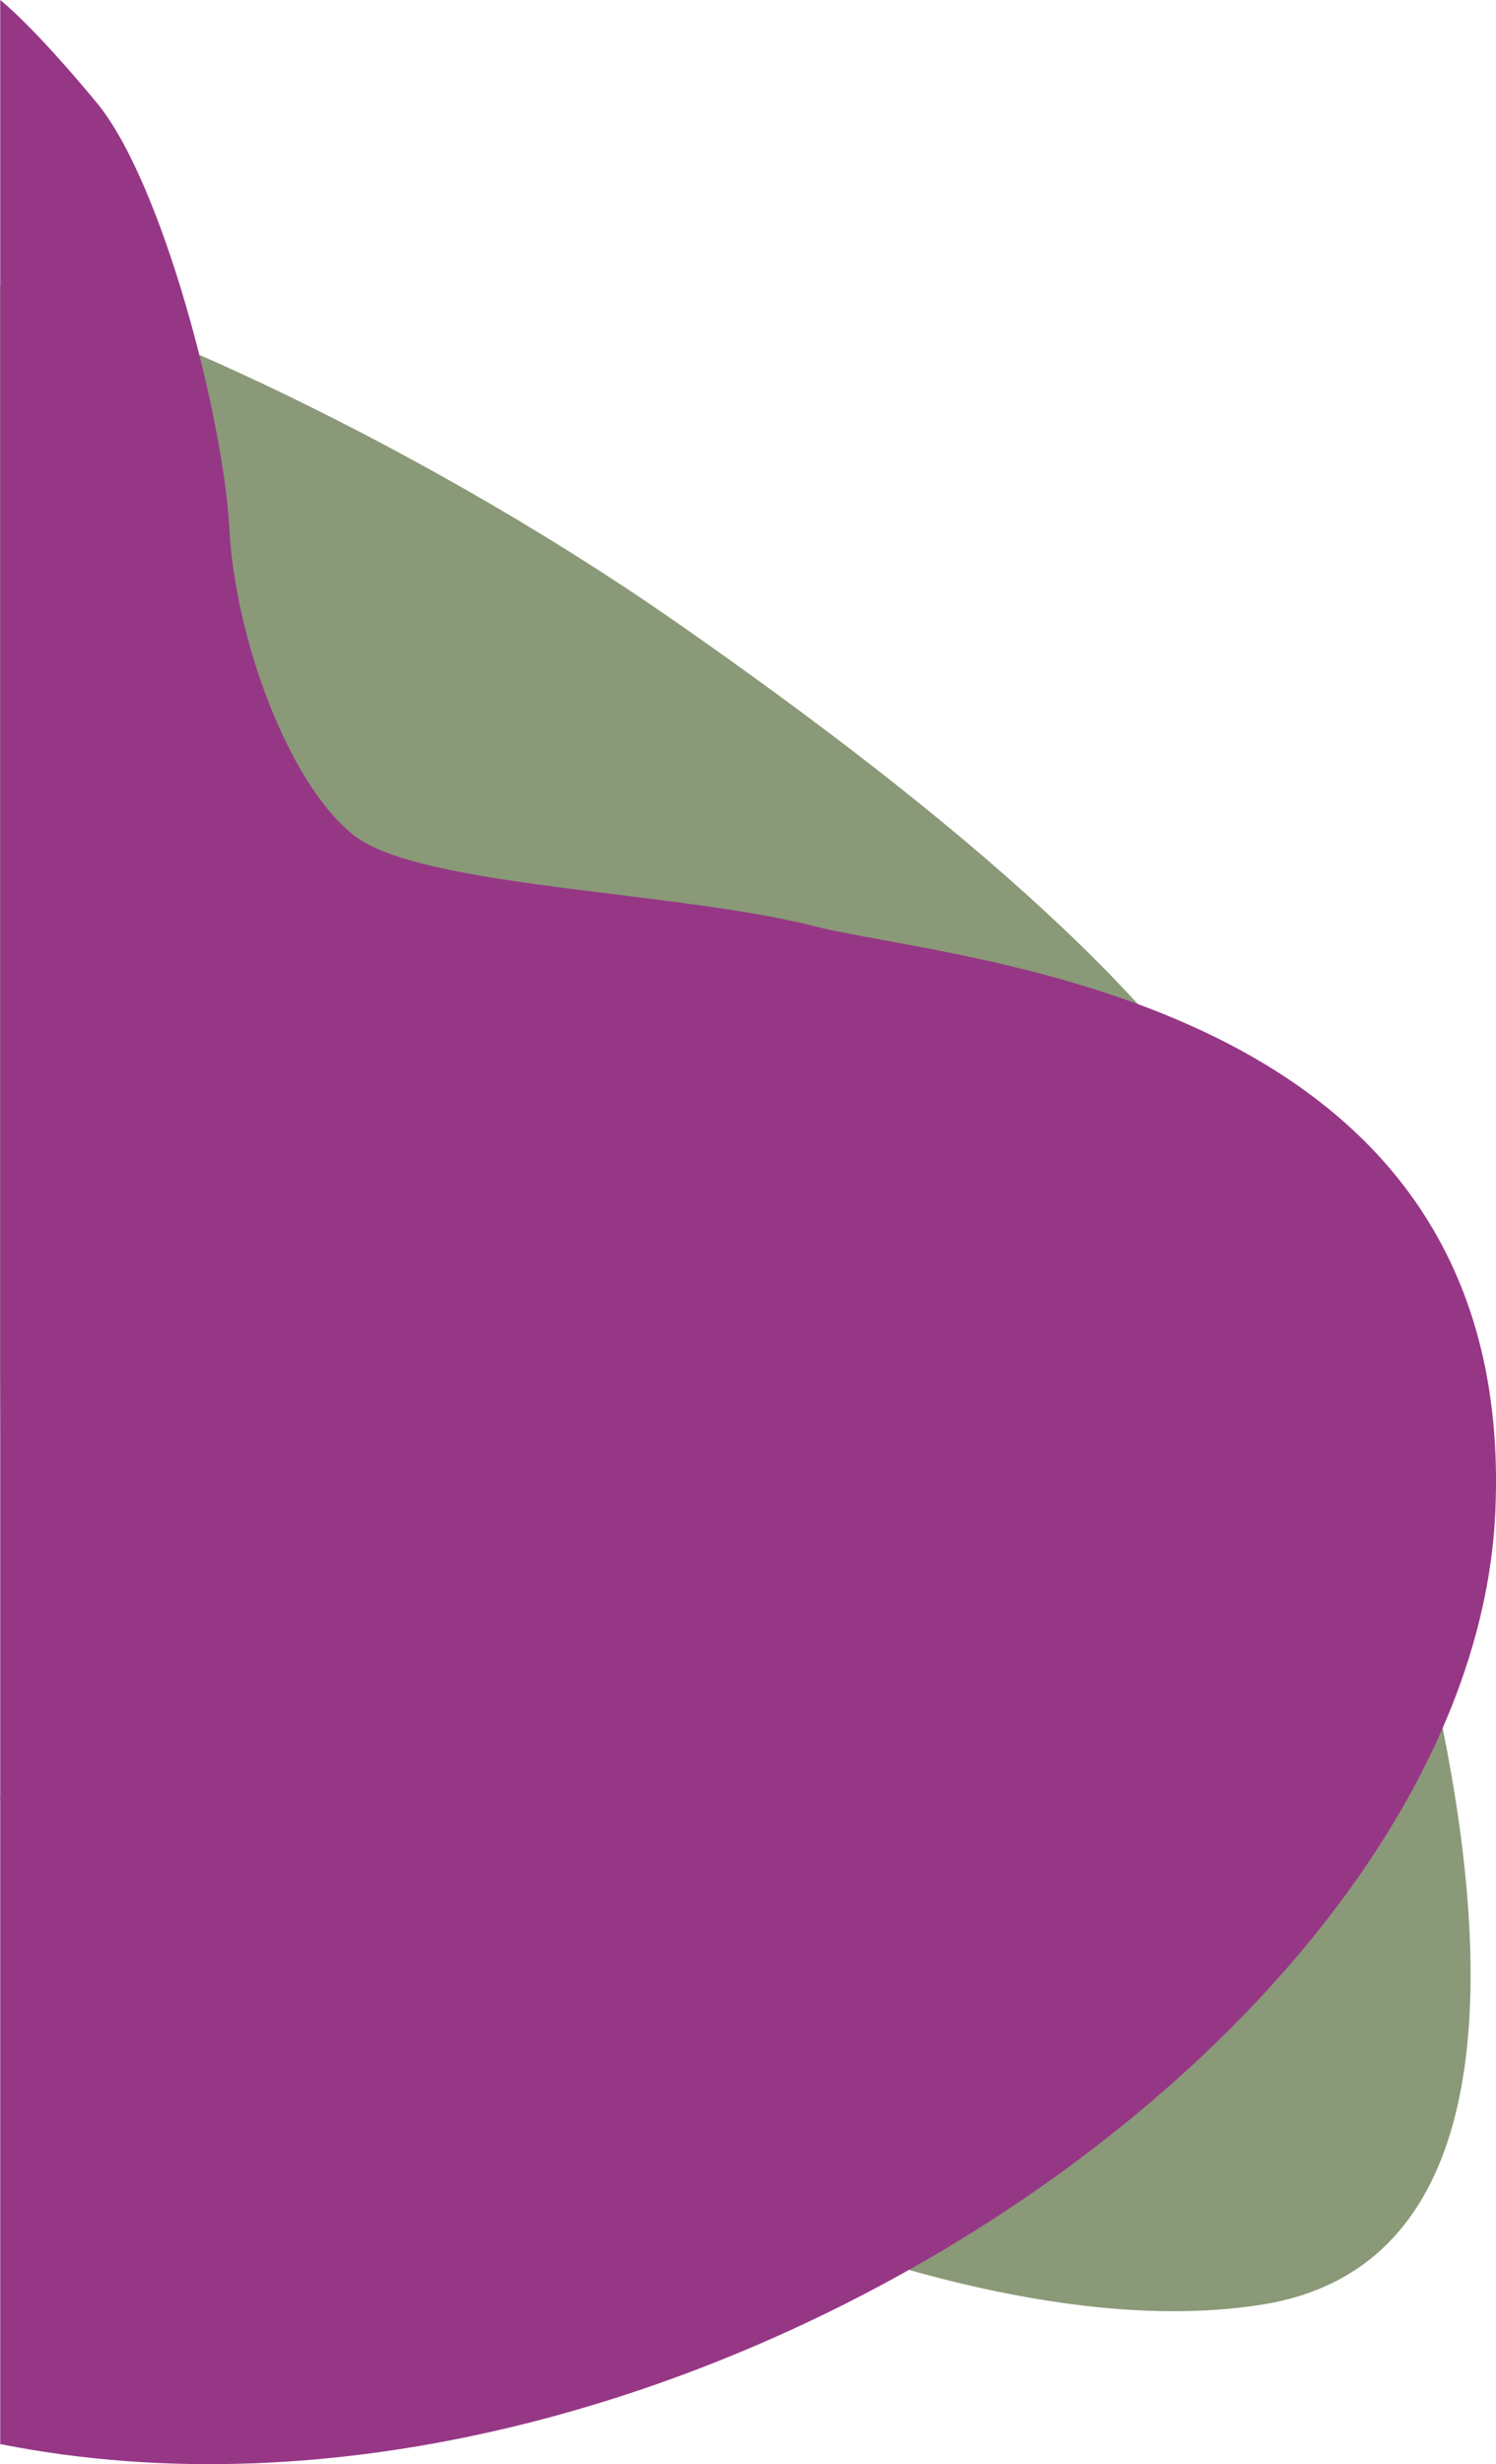
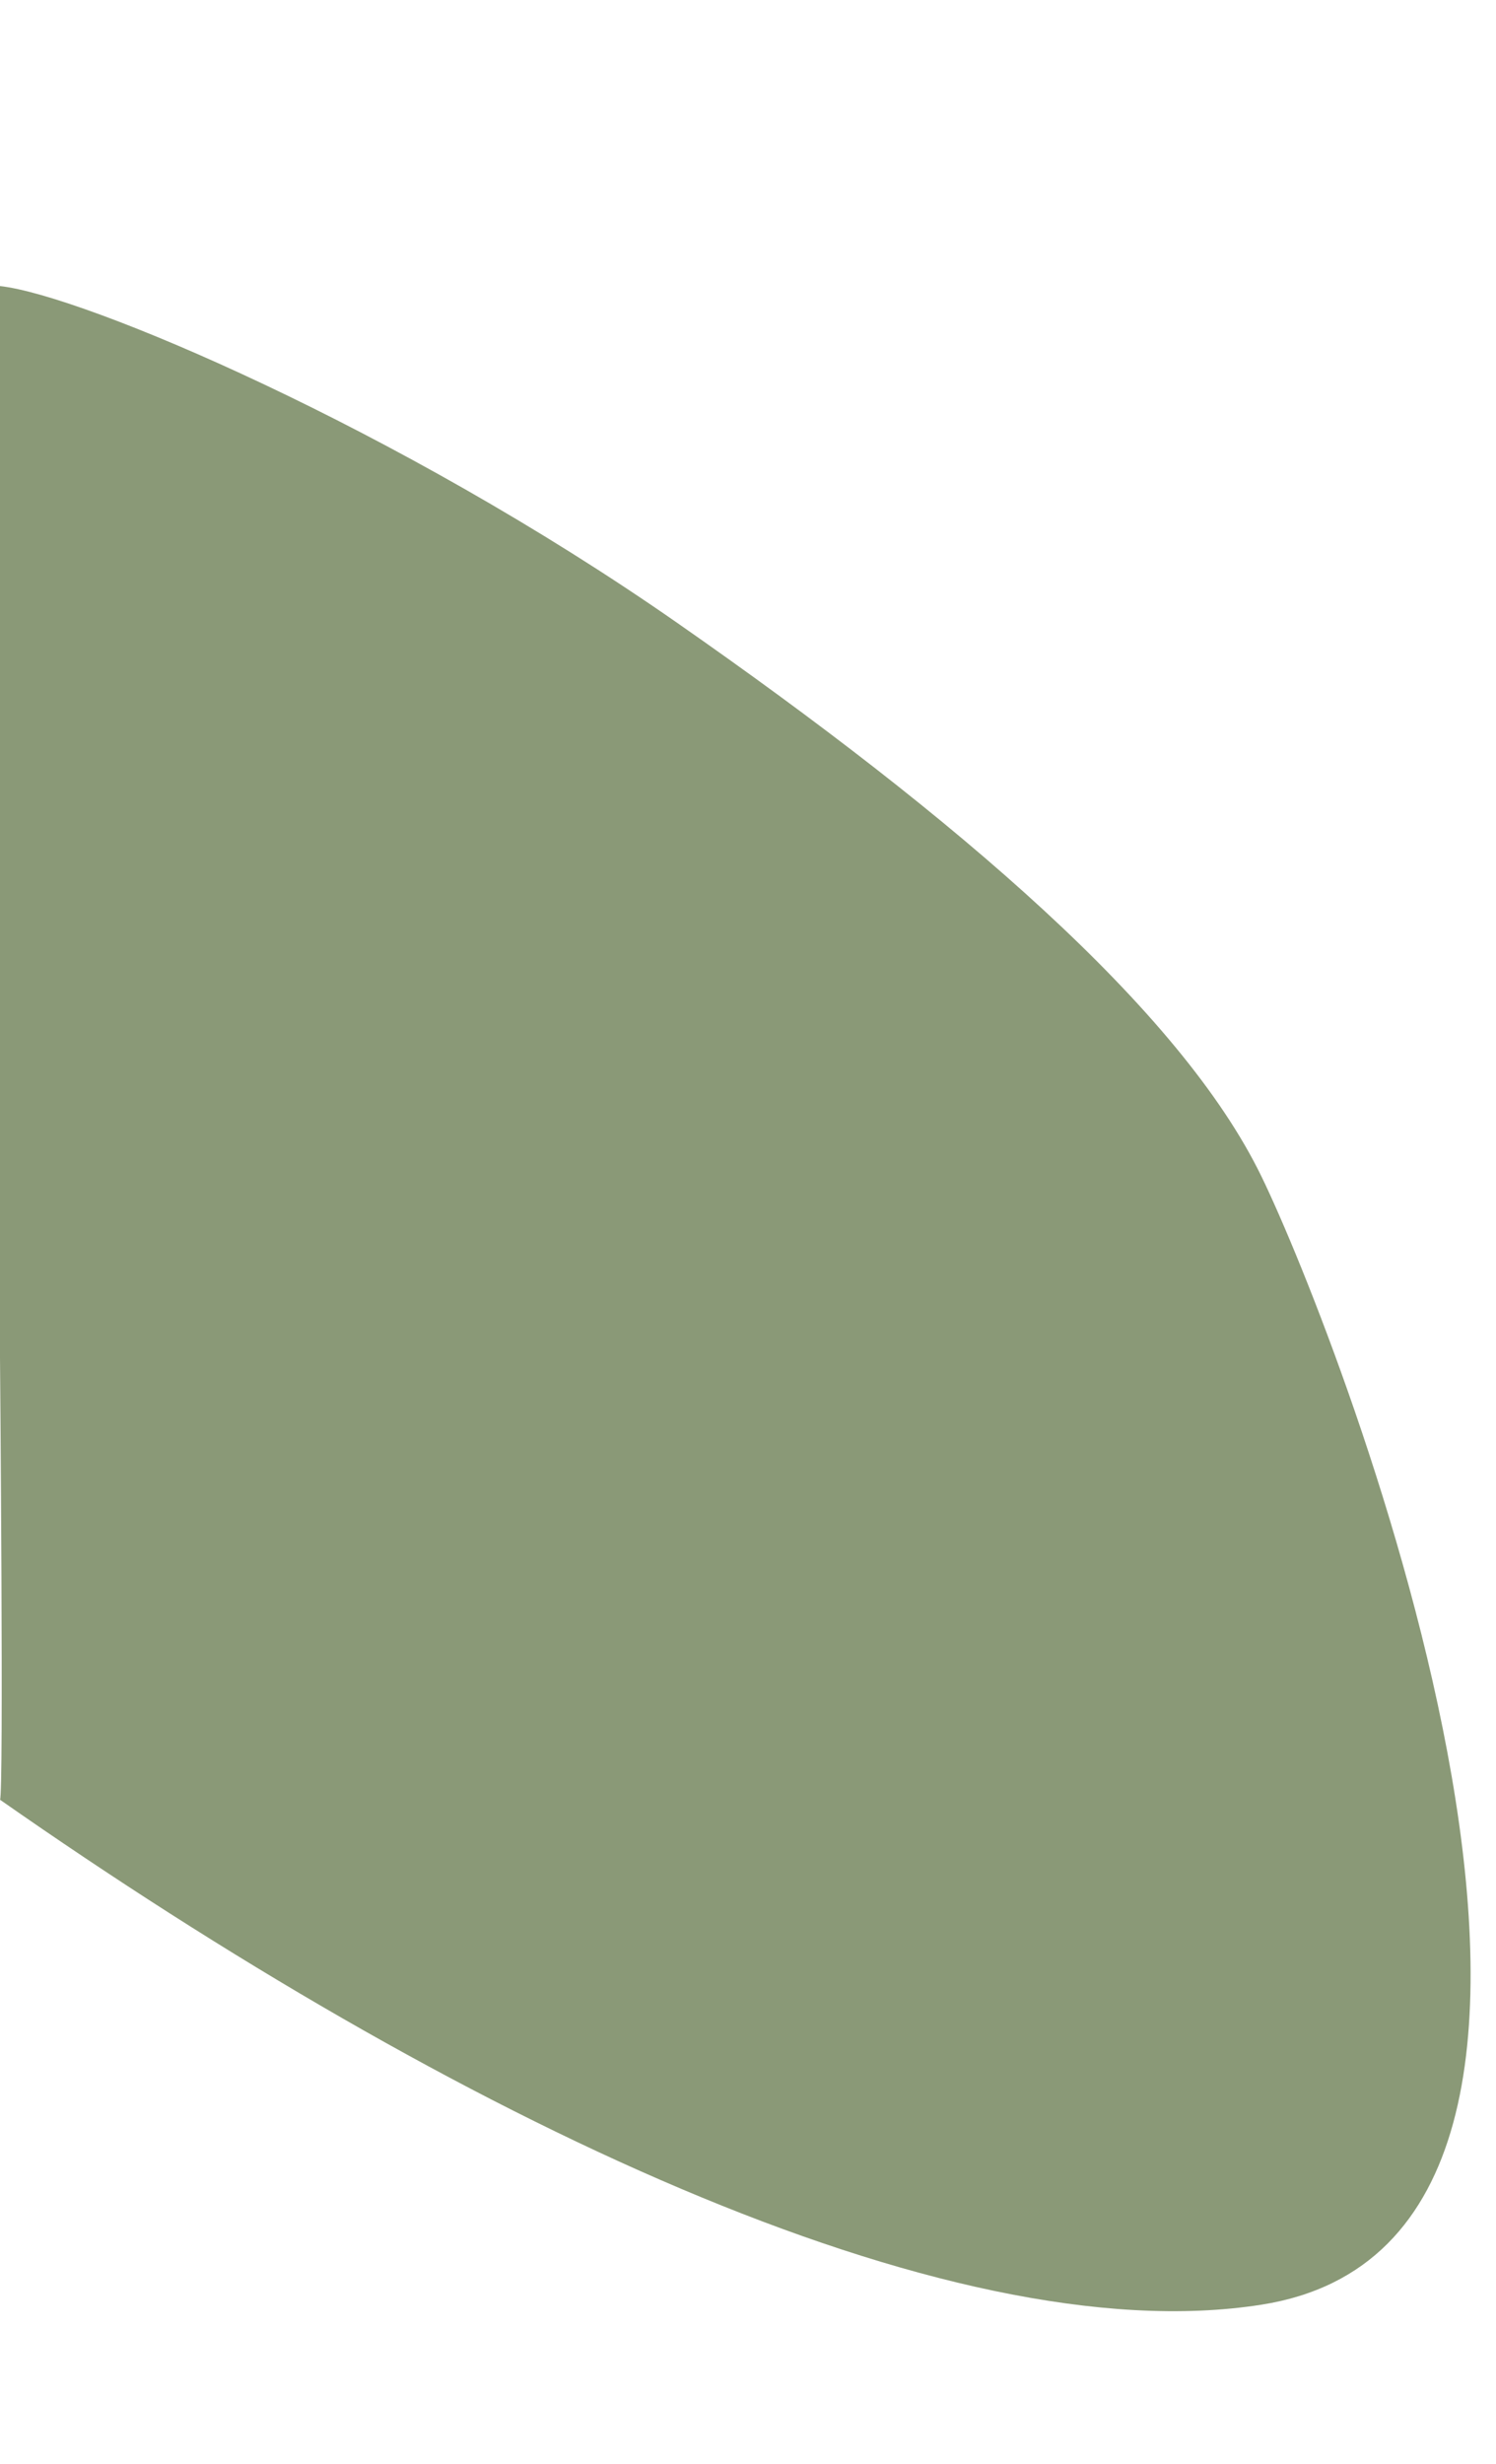
<svg xmlns="http://www.w3.org/2000/svg" viewBox="0 0 541.46 891.52">
  <g id="Layer_2" data-name="Layer 2">
    <g id="Component_2_1" data-name="Component 2 1">
      <path id="Path_252" data-name="Path 252" d="M0,103.5c29.86,3.21,143.9,51.3,245.12,121.86s182.07,139.91,211.4,200.17c28.62,58.81,155.1,384,0,408.3C342.21,851.74,162.74,764.89,0,651.13c1.4-1.25,0-160,0-160Z" style="fill:#8a9977" />
-       <path d="M541.21,547.09C532.71,735,240.3,932.1.08,884.25V0C1.32,1,12.39,9.89,35,37.15c24,29,46,115,48,154s21,92,45,111,116,20,167,33S549.7,359.11,541.21,547.09Z" style="fill:#963786" />
    </g>
  </g>
</svg>